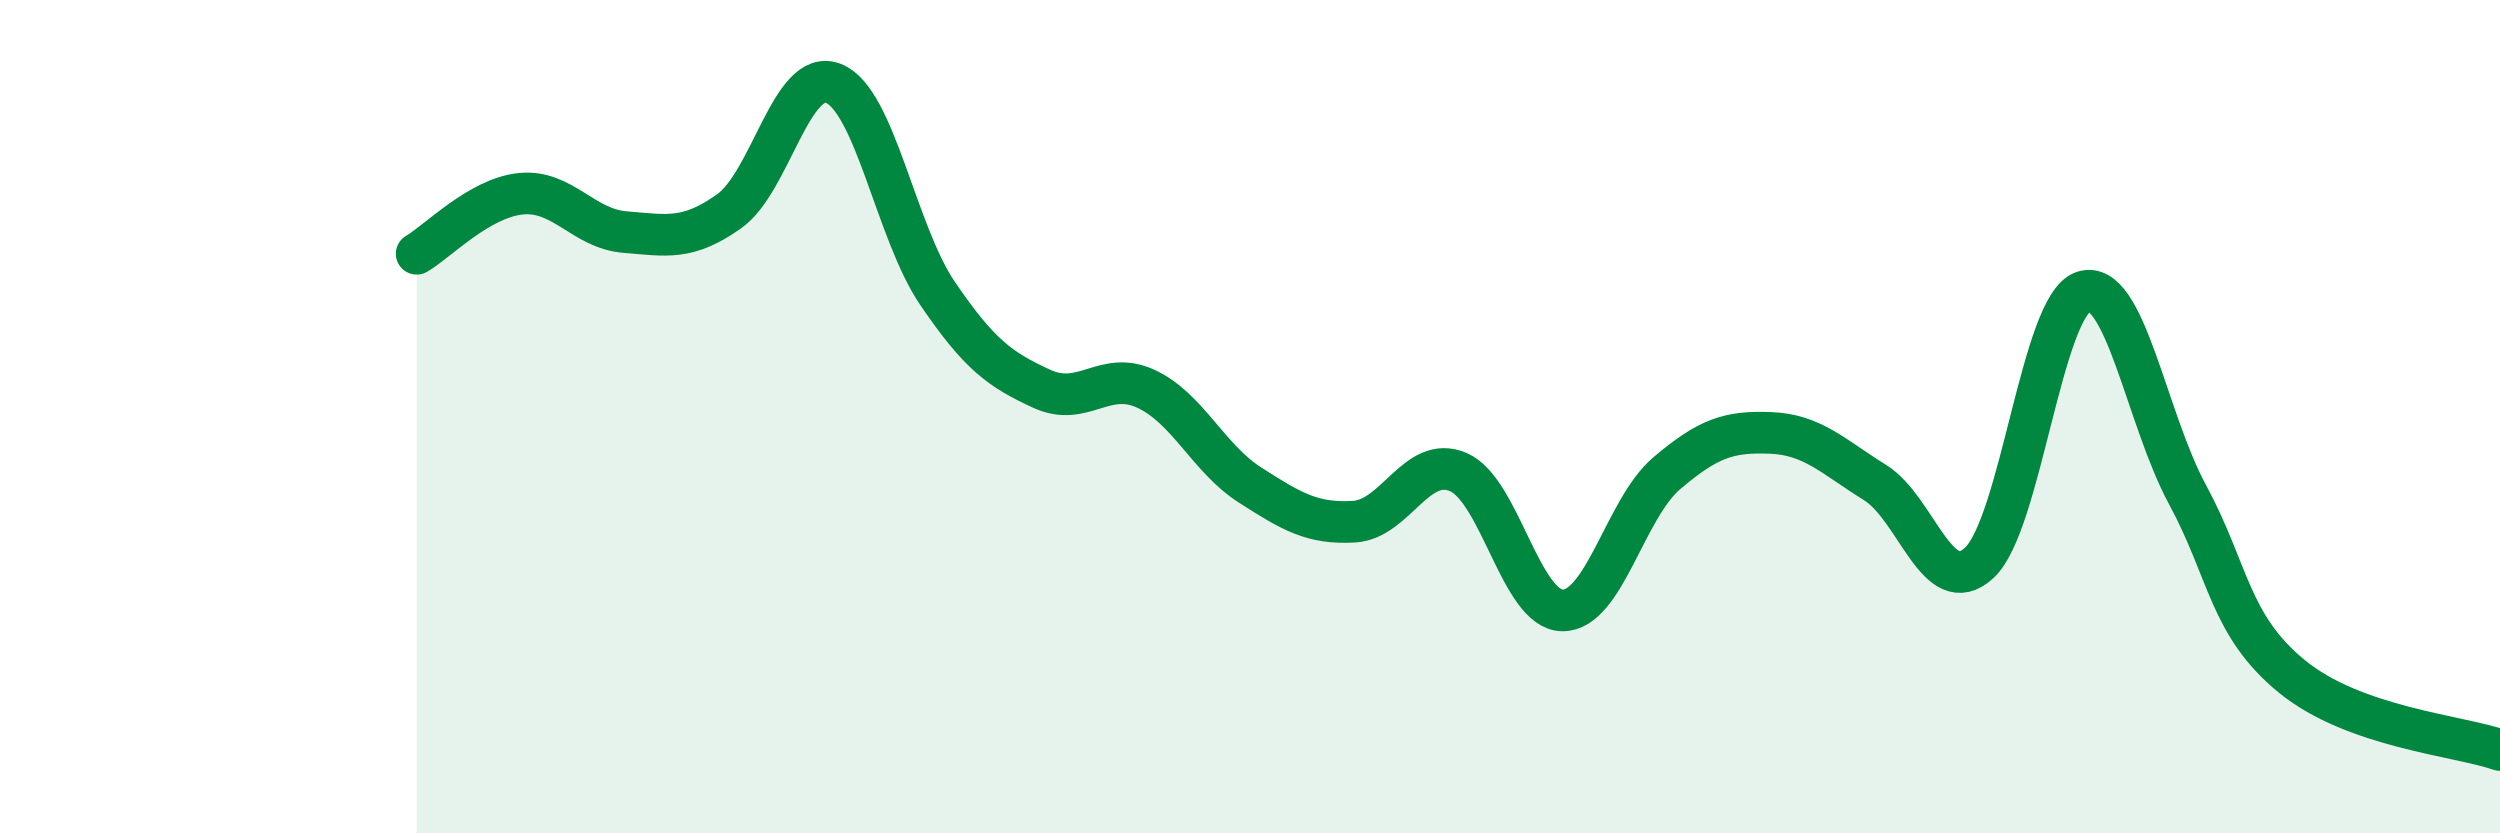
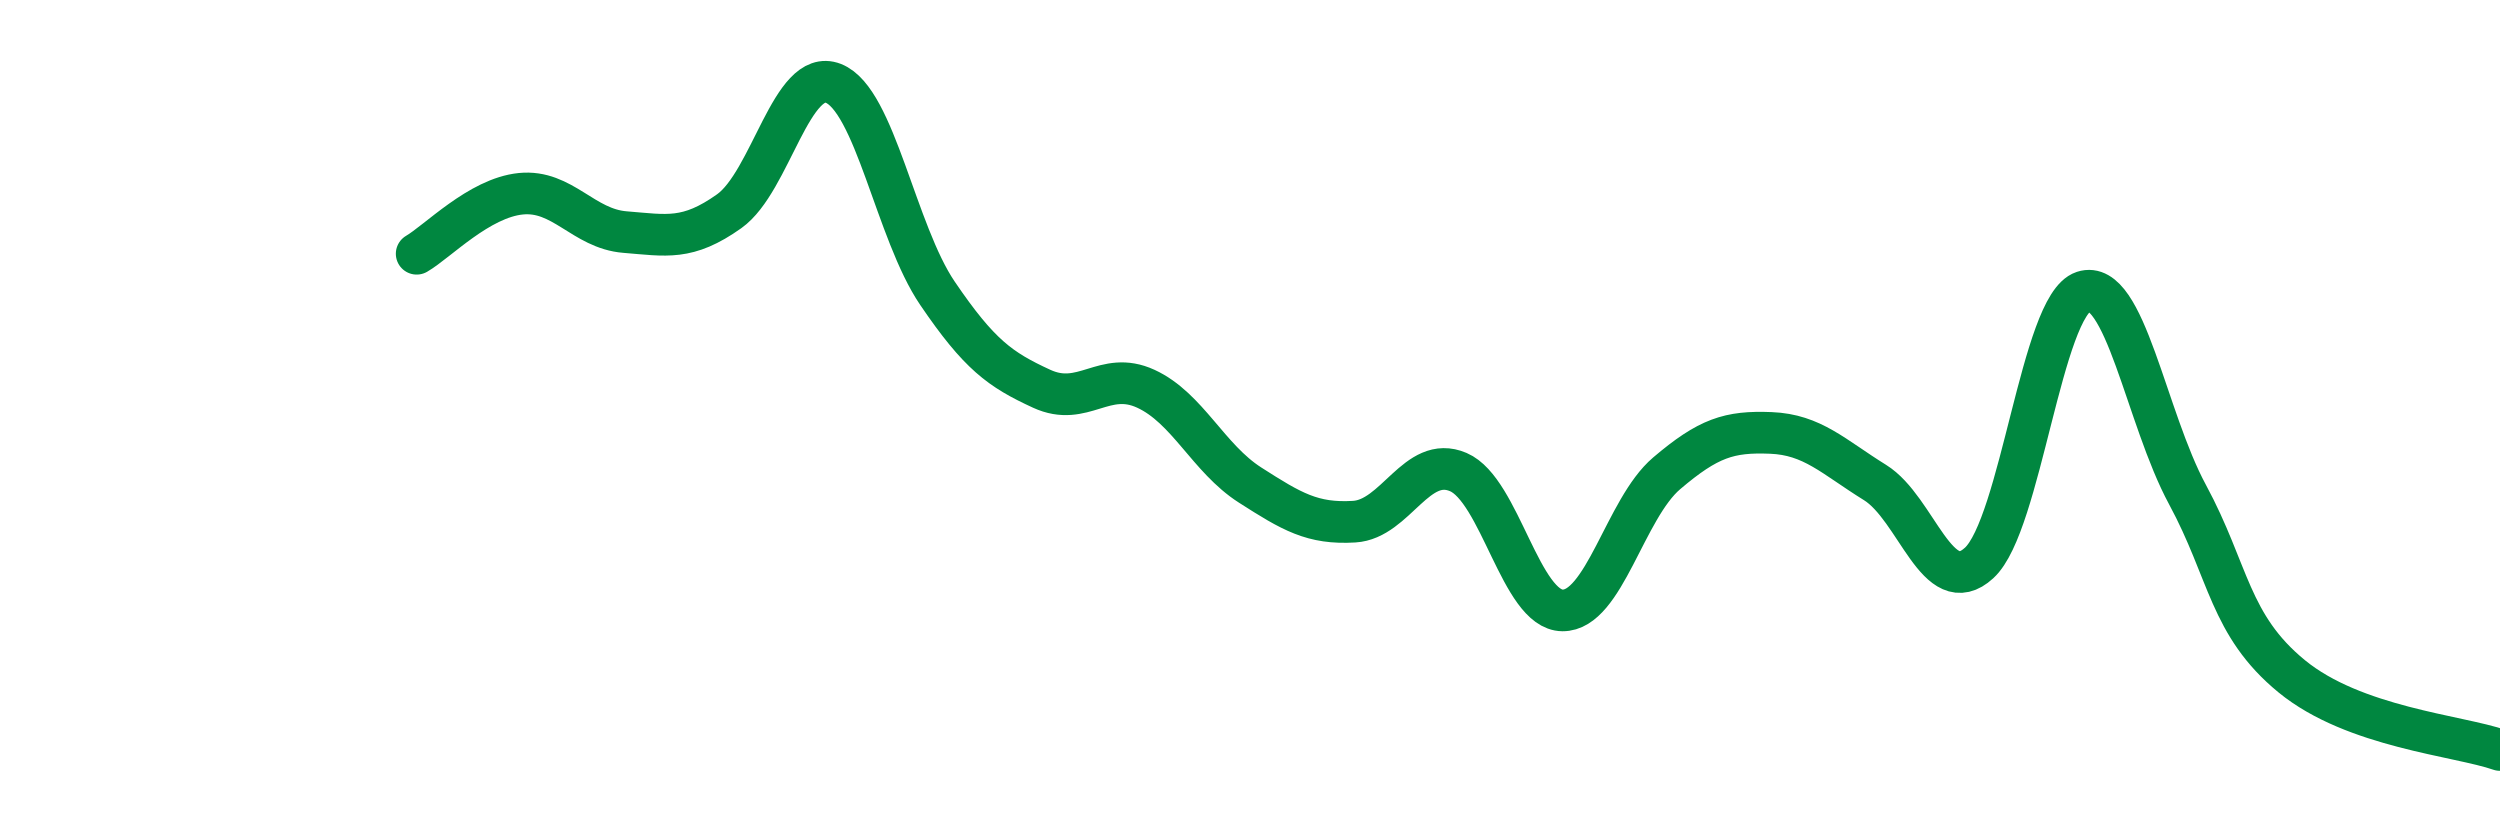
<svg xmlns="http://www.w3.org/2000/svg" width="60" height="20" viewBox="0 0 60 20">
-   <path d="M 10,6.09 C 10.5,5.8 11.5,4.75 12.5,4.65 C 13.5,4.55 14,5.49 15,5.57 C 16,5.65 16.5,5.78 17.5,5.07 C 18.5,4.36 19,1.61 20,2 C 21,2.39 21.5,5.57 22.5,7.04 C 23.5,8.51 24,8.87 25,9.33 C 26,9.79 26.5,8.87 27.5,9.33 C 28.5,9.79 29,11 30,11.64 C 31,12.28 31.5,12.58 32.5,12.52 C 33.5,12.46 34,10.9 35,11.33 C 36,11.76 36.5,14.64 37.5,14.65 C 38.5,14.66 39,12.21 40,11.36 C 41,10.51 41.5,10.35 42.5,10.39 C 43.5,10.43 44,10.96 45,11.58 C 46,12.2 46.5,14.43 47.5,13.51 C 48.5,12.59 49,7.33 50,7 C 51,6.67 51.5,10.02 52.5,11.87 C 53.5,13.72 53.5,15 55,16.23 C 56.5,17.46 59,17.65 60,18L60 20L10 20Z" fill="#008740" opacity="0.1" stroke-linecap="round" stroke-linejoin="round" />
  <path d="M 10,6.09 C 10.5,5.8 11.5,4.75 12.5,4.65 C 13.5,4.55 14,5.49 15,5.57 C 16,5.65 16.5,5.78 17.5,5.07 C 18.5,4.36 19,1.61 20,2 C 21,2.39 21.5,5.57 22.5,7.04 C 23.5,8.51 24,8.87 25,9.33 C 26,9.79 26.5,8.87 27.5,9.33 C 28.5,9.79 29,11 30,11.64 C 31,12.28 31.5,12.58 32.5,12.52 C 33.5,12.46 34,10.9 35,11.33 C 36,11.76 36.5,14.64 37.5,14.65 C 38.5,14.66 39,12.21 40,11.36 C 41,10.51 41.5,10.35 42.5,10.39 C 43.5,10.43 44,10.96 45,11.58 C 46,12.2 46.5,14.43 47.5,13.51 C 48.5,12.59 49,7.33 50,7 C 51,6.67 51.5,10.02 52.5,11.87 C 53.5,13.72 53.5,15 55,16.23 C 56.5,17.46 59,17.65 60,18" stroke="#008740" stroke-width="1" fill="none" stroke-linecap="round" stroke-linejoin="round" />
</svg>